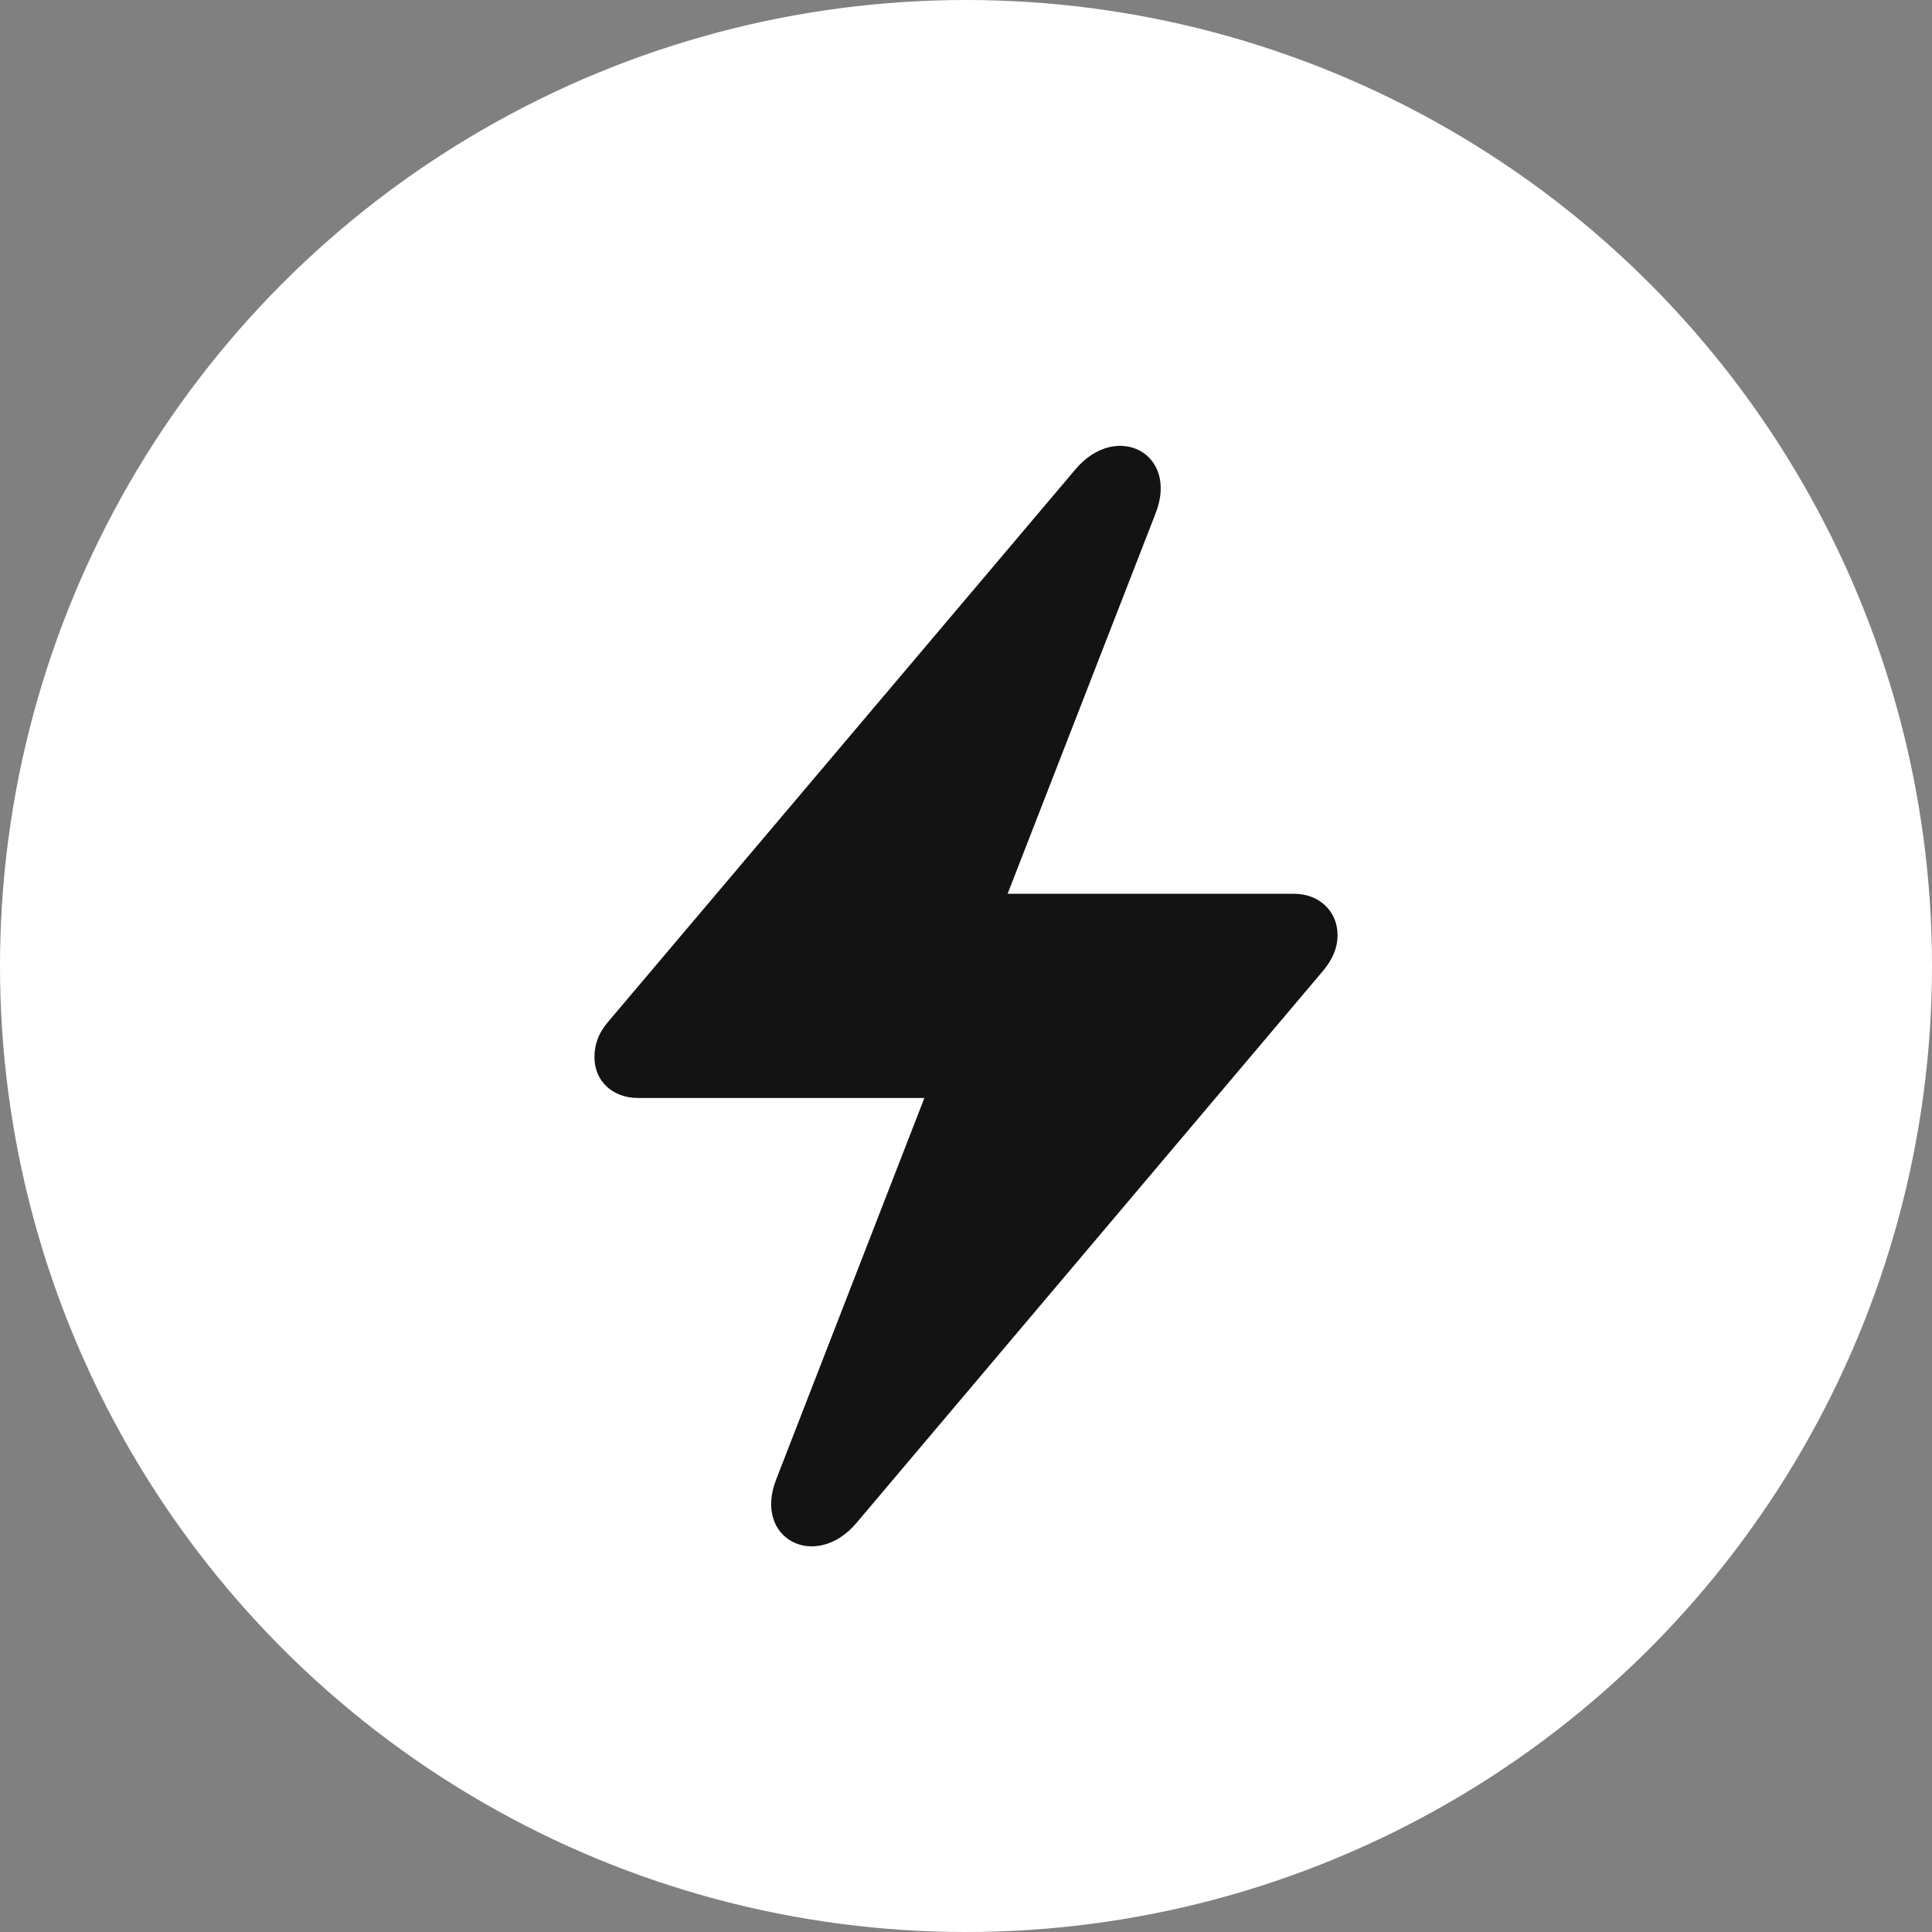
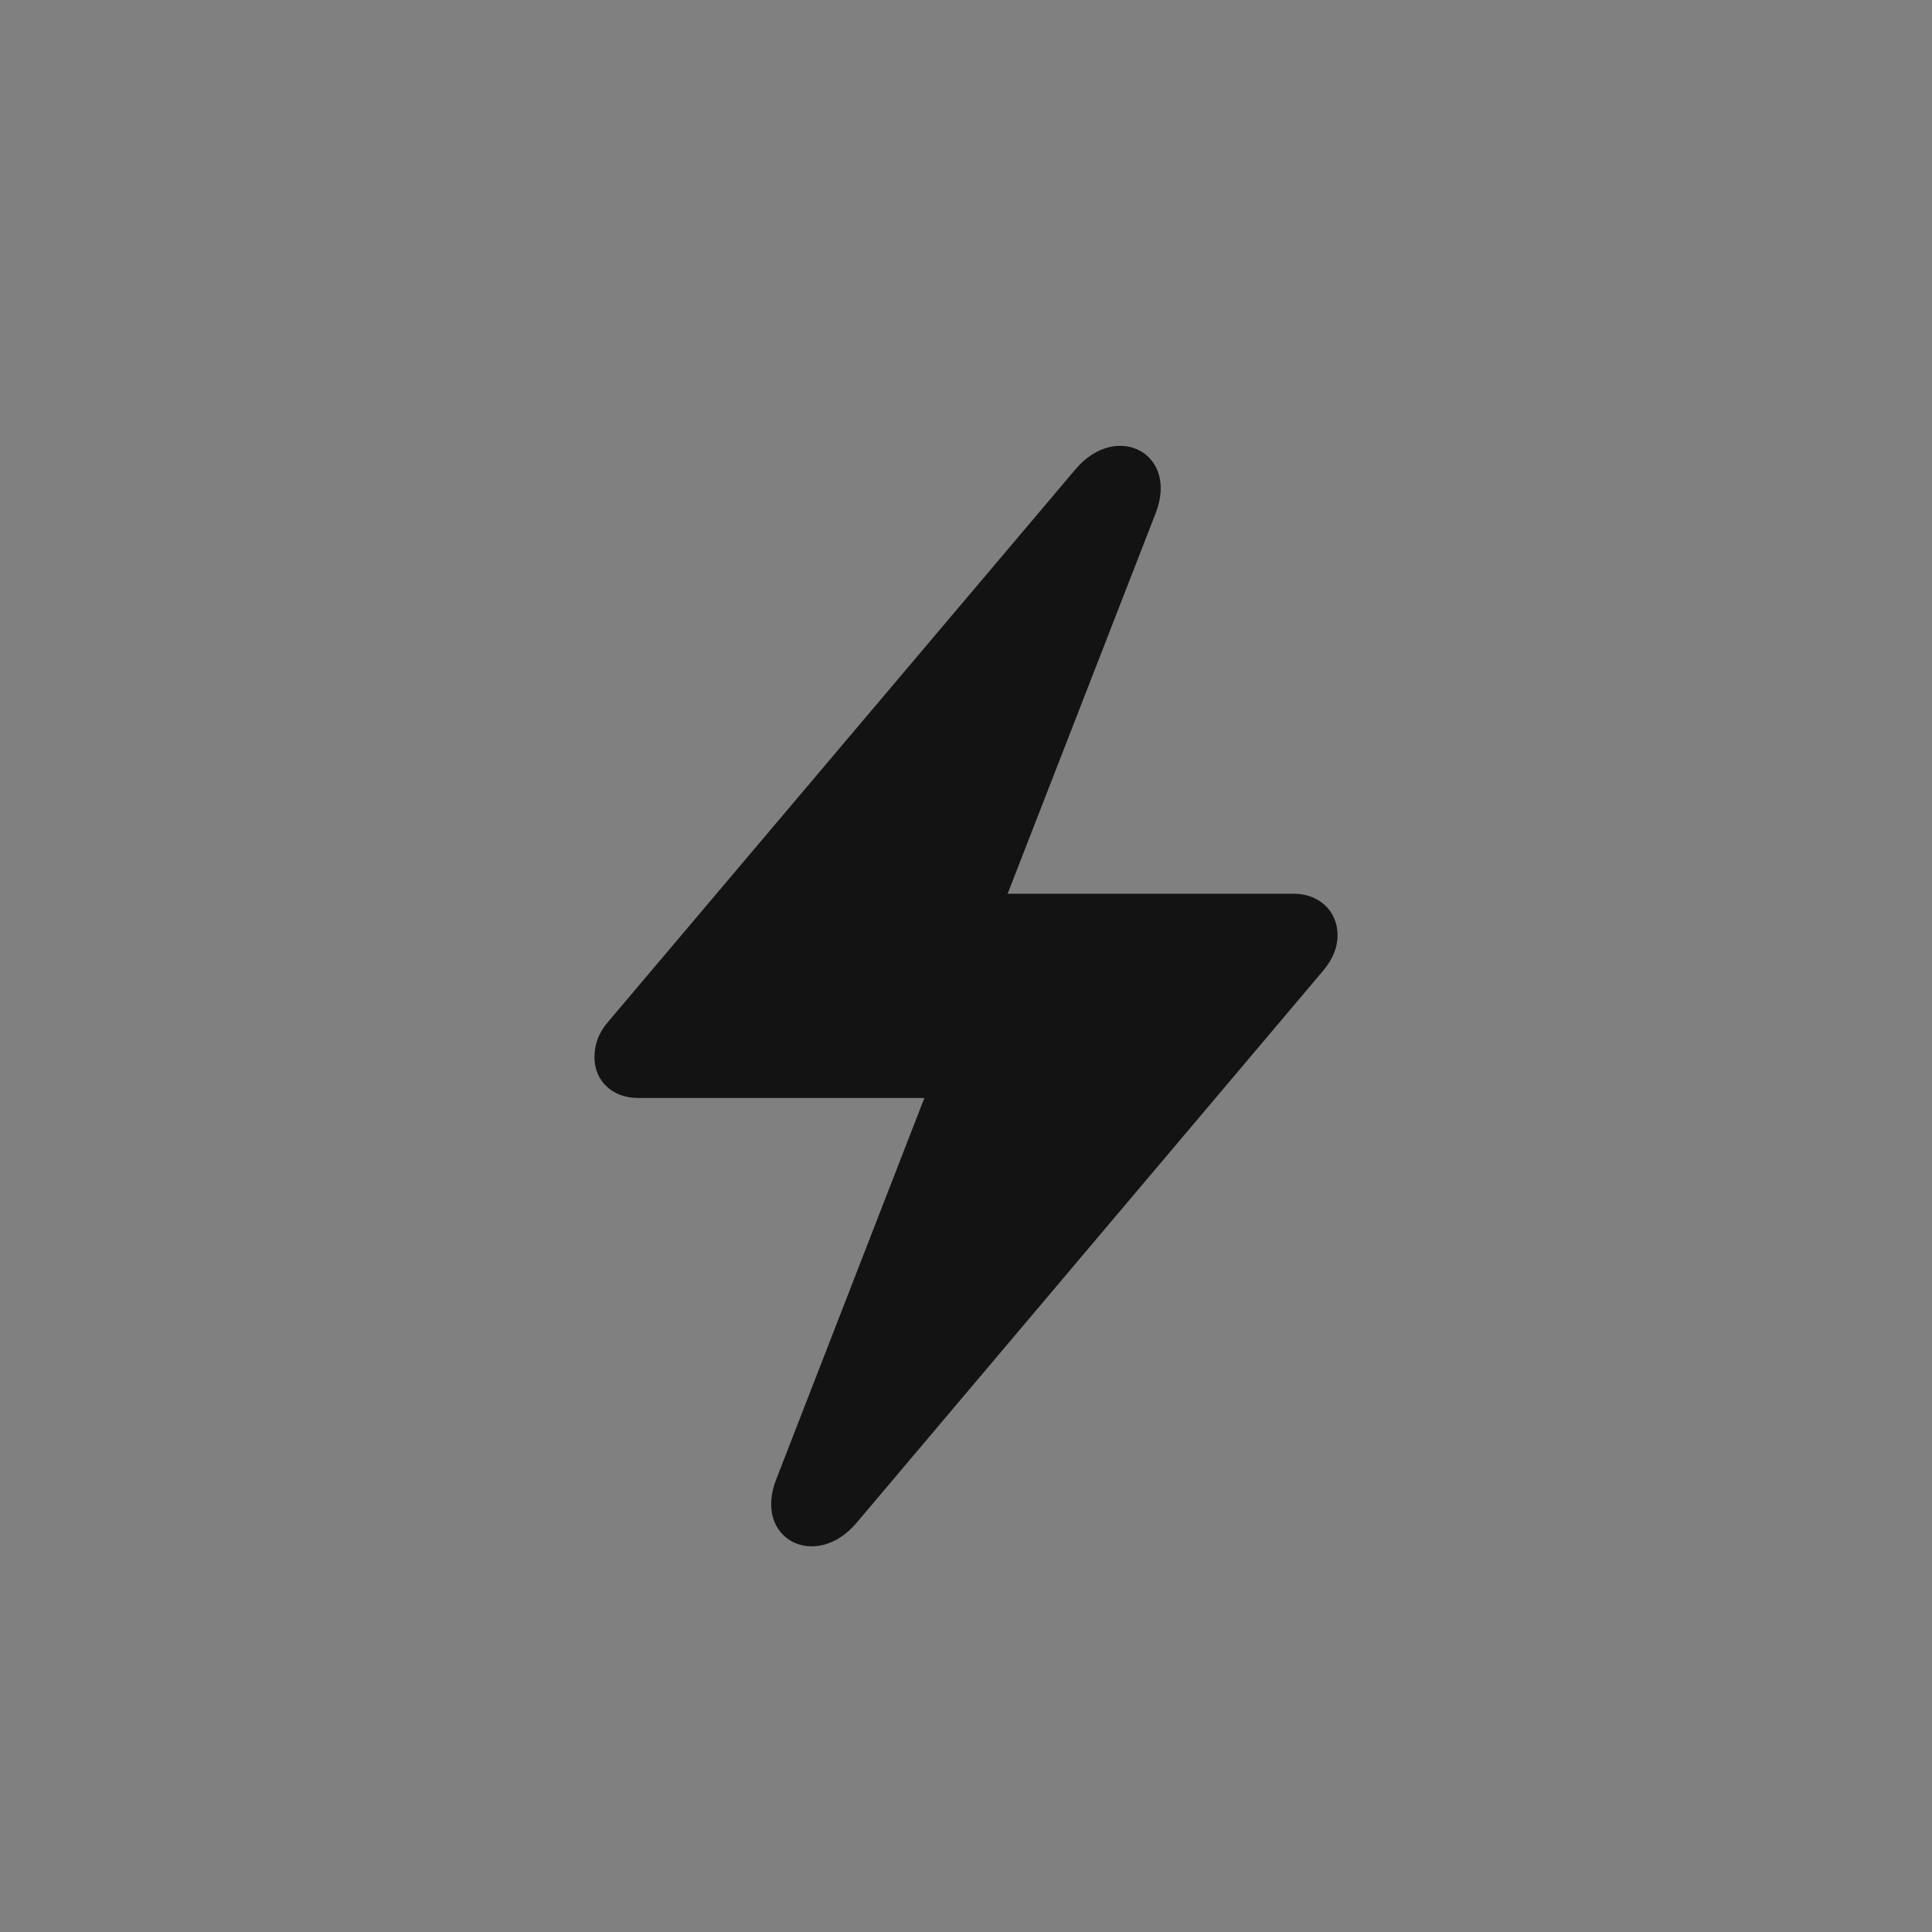
<svg xmlns="http://www.w3.org/2000/svg" width="26" height="26" viewBox="0 0 26 26" fill="none">
  <rect x="0" y="0" width="26" height="26" fill="#808080" stroke="none" />
-   <circle cx="13" cy="13" r="13" fill="white" />
  <path d="M8.584 14.776H12.44L10.447 19.906C10.129 20.713 10.978 21.144 11.526 20.495L17.799 13.072C17.935 12.913 18 12.754 18 12.583C18 12.258 17.747 12.028 17.416 12.028H13.56L15.553 6.905C15.866 6.097 15.022 5.666 14.474 6.315L8.195 13.738C8.059 13.892 8 14.051 8 14.228C8 14.552 8.248 14.776 8.584 14.776Z" fill="#131313" />
</svg>